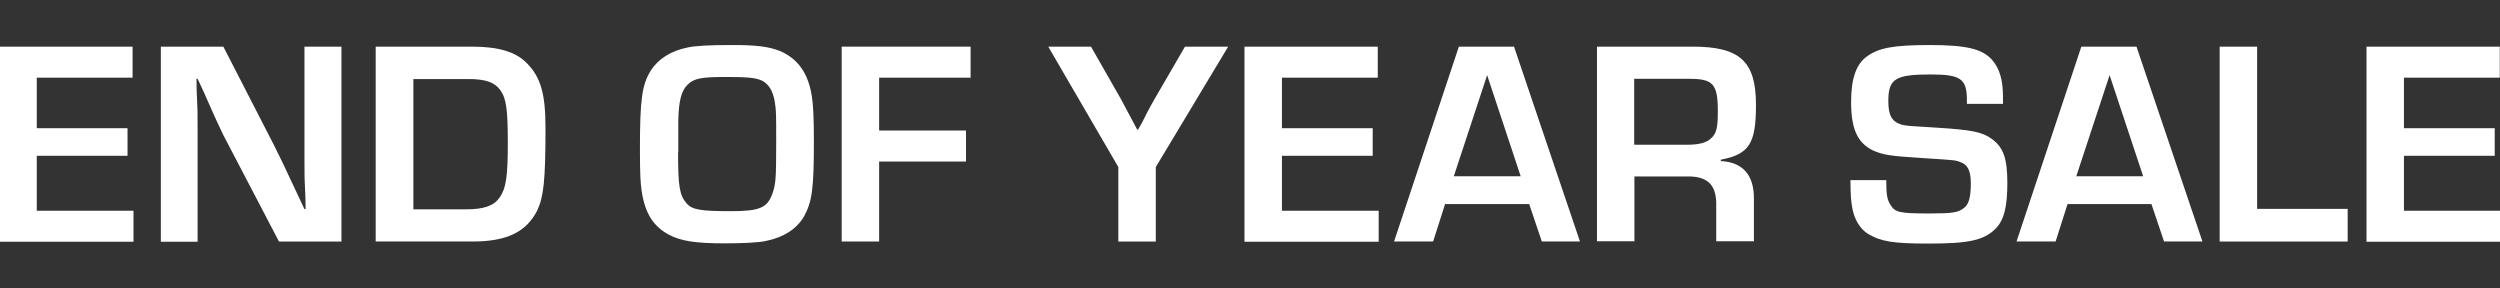
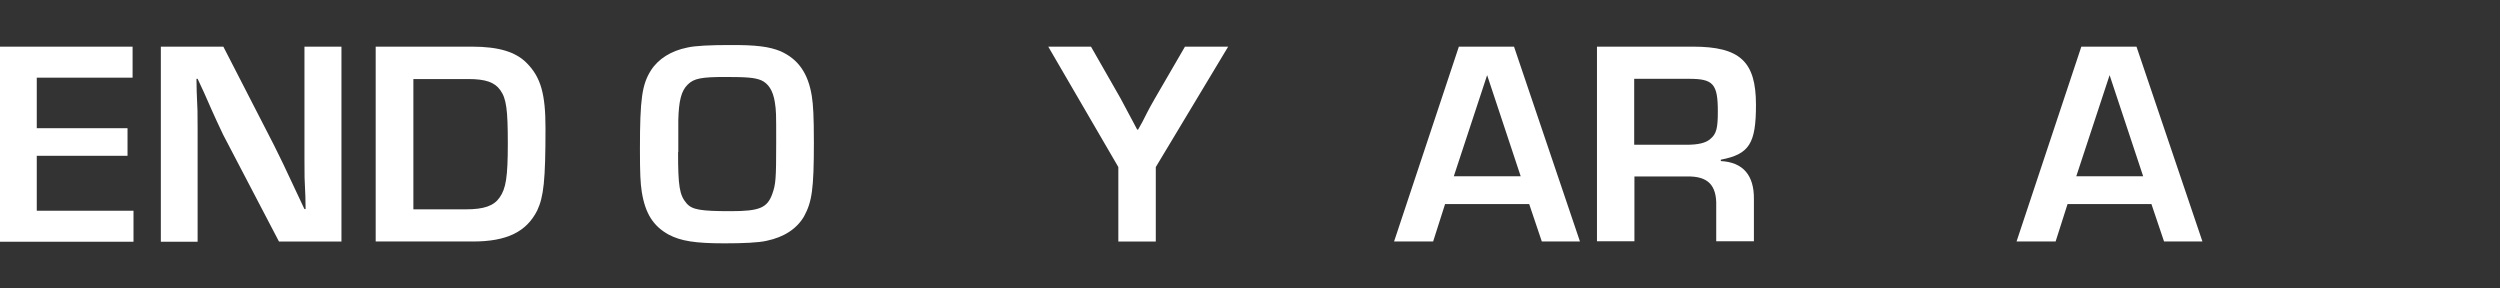
<svg xmlns="http://www.w3.org/2000/svg" version="1.1" id="a" x="0px" y="0px" viewBox="0 0 1088 125.4" style="enable-background:new 0 0 1088 125.4;" xml:space="preserve">
  <rect x="0" y="0" width="1088" height="125.4" fill="#333333" stroke="none" />
  <style type="text/css">
	.st0{fill:#FFFFFF;}
</style>
  <g>
    <path class="st0" d="M16,55.8h39.5v12H16v23.9h42.1v13.5H-0.3V20.3h58v13.5H16V55.8z" />
    <path class="st0" d="M148.7,105.1h-27.3L97.1,58.6c-1.5-3.2-3.2-6.6-8.3-18.3l-2.8-6h-0.5l0.1,5.5c0.4,8.1,0.4,8.8,0.4,16.7v48.7   H70V20.3h27.2l22.1,43c3.2,6.4,4.2,8.5,9.9,20.7l3.3,7h0.5l-0.1-5.5c-0.4-7.9-0.4-8.5-0.4-16.4V20.3h16.1V105.1z" />
    <path class="st0" d="M163.6,20.3h41.8c11.7,0,19.1,2.3,23.9,7.2c6.1,6.2,8.1,13.5,8.1,28.2c0,22.9-0.8,29.9-3.6,35.9   c-4.7,9.3-13.2,13.5-28,13.5h-42.3V20.3z M202.8,91.1c7.8,0,12.1-1.5,14.6-5.1c2.8-3.9,3.6-9,3.6-23.5c0-14.7-0.6-19.6-3.3-23.3   c-2.4-3.4-6.4-4.8-13.9-4.8h-23.9v56.7H202.8z" />
    <path class="st0" d="M339.7,22.3c7.6,3.4,12,9.5,13.6,19.5c0.6,3.8,0.9,8.8,0.9,20.1c0,20.3-0.8,25.9-4.3,32.3   c-3.1,5.3-8.6,9-16.3,10.6c-3.4,0.8-10.2,1.1-18.4,1.1c-12.6,0-18.9-1-24.2-3.8c-6.7-3.7-10.2-9.2-11.7-18.6   c-0.6-3.9-0.8-8-0.8-18.6c0-21.9,0.9-28.1,4.8-34.3c3.2-5,8.8-8.5,15.8-9.9c3.3-0.8,10.3-1.1,17.9-1.1   C329.2,19.5,334.8,20.3,339.7,22.3z M295.1,66.2c0,14.9,0.6,18.7,3.7,22.3c2.4,2.8,6.2,3.4,19.2,3.4c12.5,0,15.9-1.4,18.1-7.5   c1.5-4.2,1.7-6.4,1.7-22.3c0-13.4,0-13.7-0.6-17.7c-0.8-5-2.8-8.1-6-9.5c-2.8-1.1-6-1.4-15.5-1.4c-10.3,0-13.7,0.6-16.4,3.3   c-2.8,2.7-3.9,7.1-4.1,15.5V66.2z" />
-     <path class="st0" d="M382.6,56.8h37.8v13.5h-37.8v34.8h-16.3V20.3h56.1v13.5h-39.8V56.8z" />
    <path class="st0" d="M503,72.7v32.4h-16.3V72.7l-30.5-52.4h18.6l12.8,22.4c1,1.8,2,3.7,5.5,10.3l1.8,3.4h0.4l1.9-3.4   c3.2-6.4,4.2-8,5.5-10.3l13-22.4h18.8L503,72.7z" />
-     <path class="st0" d="M557.9,55.8h39.5v12h-39.5v23.9H600v13.5h-58.4V20.3h58v13.5h-41.7V55.8z" />
    <path class="st0" d="M628.9,88.8l-5.2,16.3h-17l28.2-84.8h24l28.7,84.8H671l-5.5-16.3H628.9z M647.2,32.7l-14.5,44h29.1L647.2,32.7   z" />
    <path class="st0" d="M695,20.3h41.7c20.5,0,27.5,6.4,27.5,25.3c0,16.9-2.9,21.5-15.3,23.9v0.6c9.7,0.5,14.5,6.2,14.4,16.5v18.4   h-16.4V89.8c0.3-9.3-3.7-13.2-12.7-13h-22.9v28.2H695V20.3z M734,63c5.1,0,8.4-0.8,10.3-2.5c2.7-2.2,3.3-4.7,3.3-12   c0-12-2-14.2-12.5-14.2h-23.9V63H734z" />
-     <path class="st0" d="M856,45.1v-1.5c0-9.3-2.7-11.2-15.8-11.2c-15.4,0-18.4,1.9-18.4,11.6c0,6.1,1.5,8.9,5.6,10.2   c2.2,0.6,2.9,0.6,16.1,1.4c14.2,0.9,19.1,1.8,23.1,4.7c5.2,3.6,7,8.5,7,19.3c0,10.6-1.5,16.3-5.2,20c-5.1,5-11.6,6.4-29.2,6.4   c-15.4,0-20.6-0.9-26.2-4.2c-3.2-1.9-5.8-6-6.7-10.4c-0.8-3.7-0.9-6.2-1-13h15.6c0,6.4,0.4,8.5,1.8,10.7c2,3.4,4.1,3.8,17.3,3.8   c9.5,0,12.2-0.4,14.6-2.3c2.2-1.5,3.1-4.8,3.1-10.7c0-5.6-1.3-8.3-4.7-9.4c-2-0.8-2-0.8-16.1-1.7c-14.5-0.9-17.5-1.4-21.9-3.4   c-6.7-3.3-9.4-9.4-9.4-21.1c0-10,2.2-16.3,6.7-19.6c5.2-3.9,11.8-5.1,27.6-5.1c15.9,0,22.8,1.7,27,6.4c3.3,3.7,4.8,8.8,4.8,16.1   v3.1H856z" />
    <path class="st0" d="M899.8,88.8l-5.2,16.3h-17l28.2-84.8h24l28.7,84.8h-16.7l-5.5-16.3H899.8z M918.1,32.7l-14.5,44h29.1   L918.1,32.7z" />
-     <path class="st0" d="M982.2,90.9h39.5v14.2H966V20.3h16.3V90.9z" />
-     <path class="st0" d="M1046.2,55.8h39.5v12h-39.5v23.9h42.1v13.5h-58.4V20.3h58v13.5h-41.7V55.8z" />
  </g>
</svg>